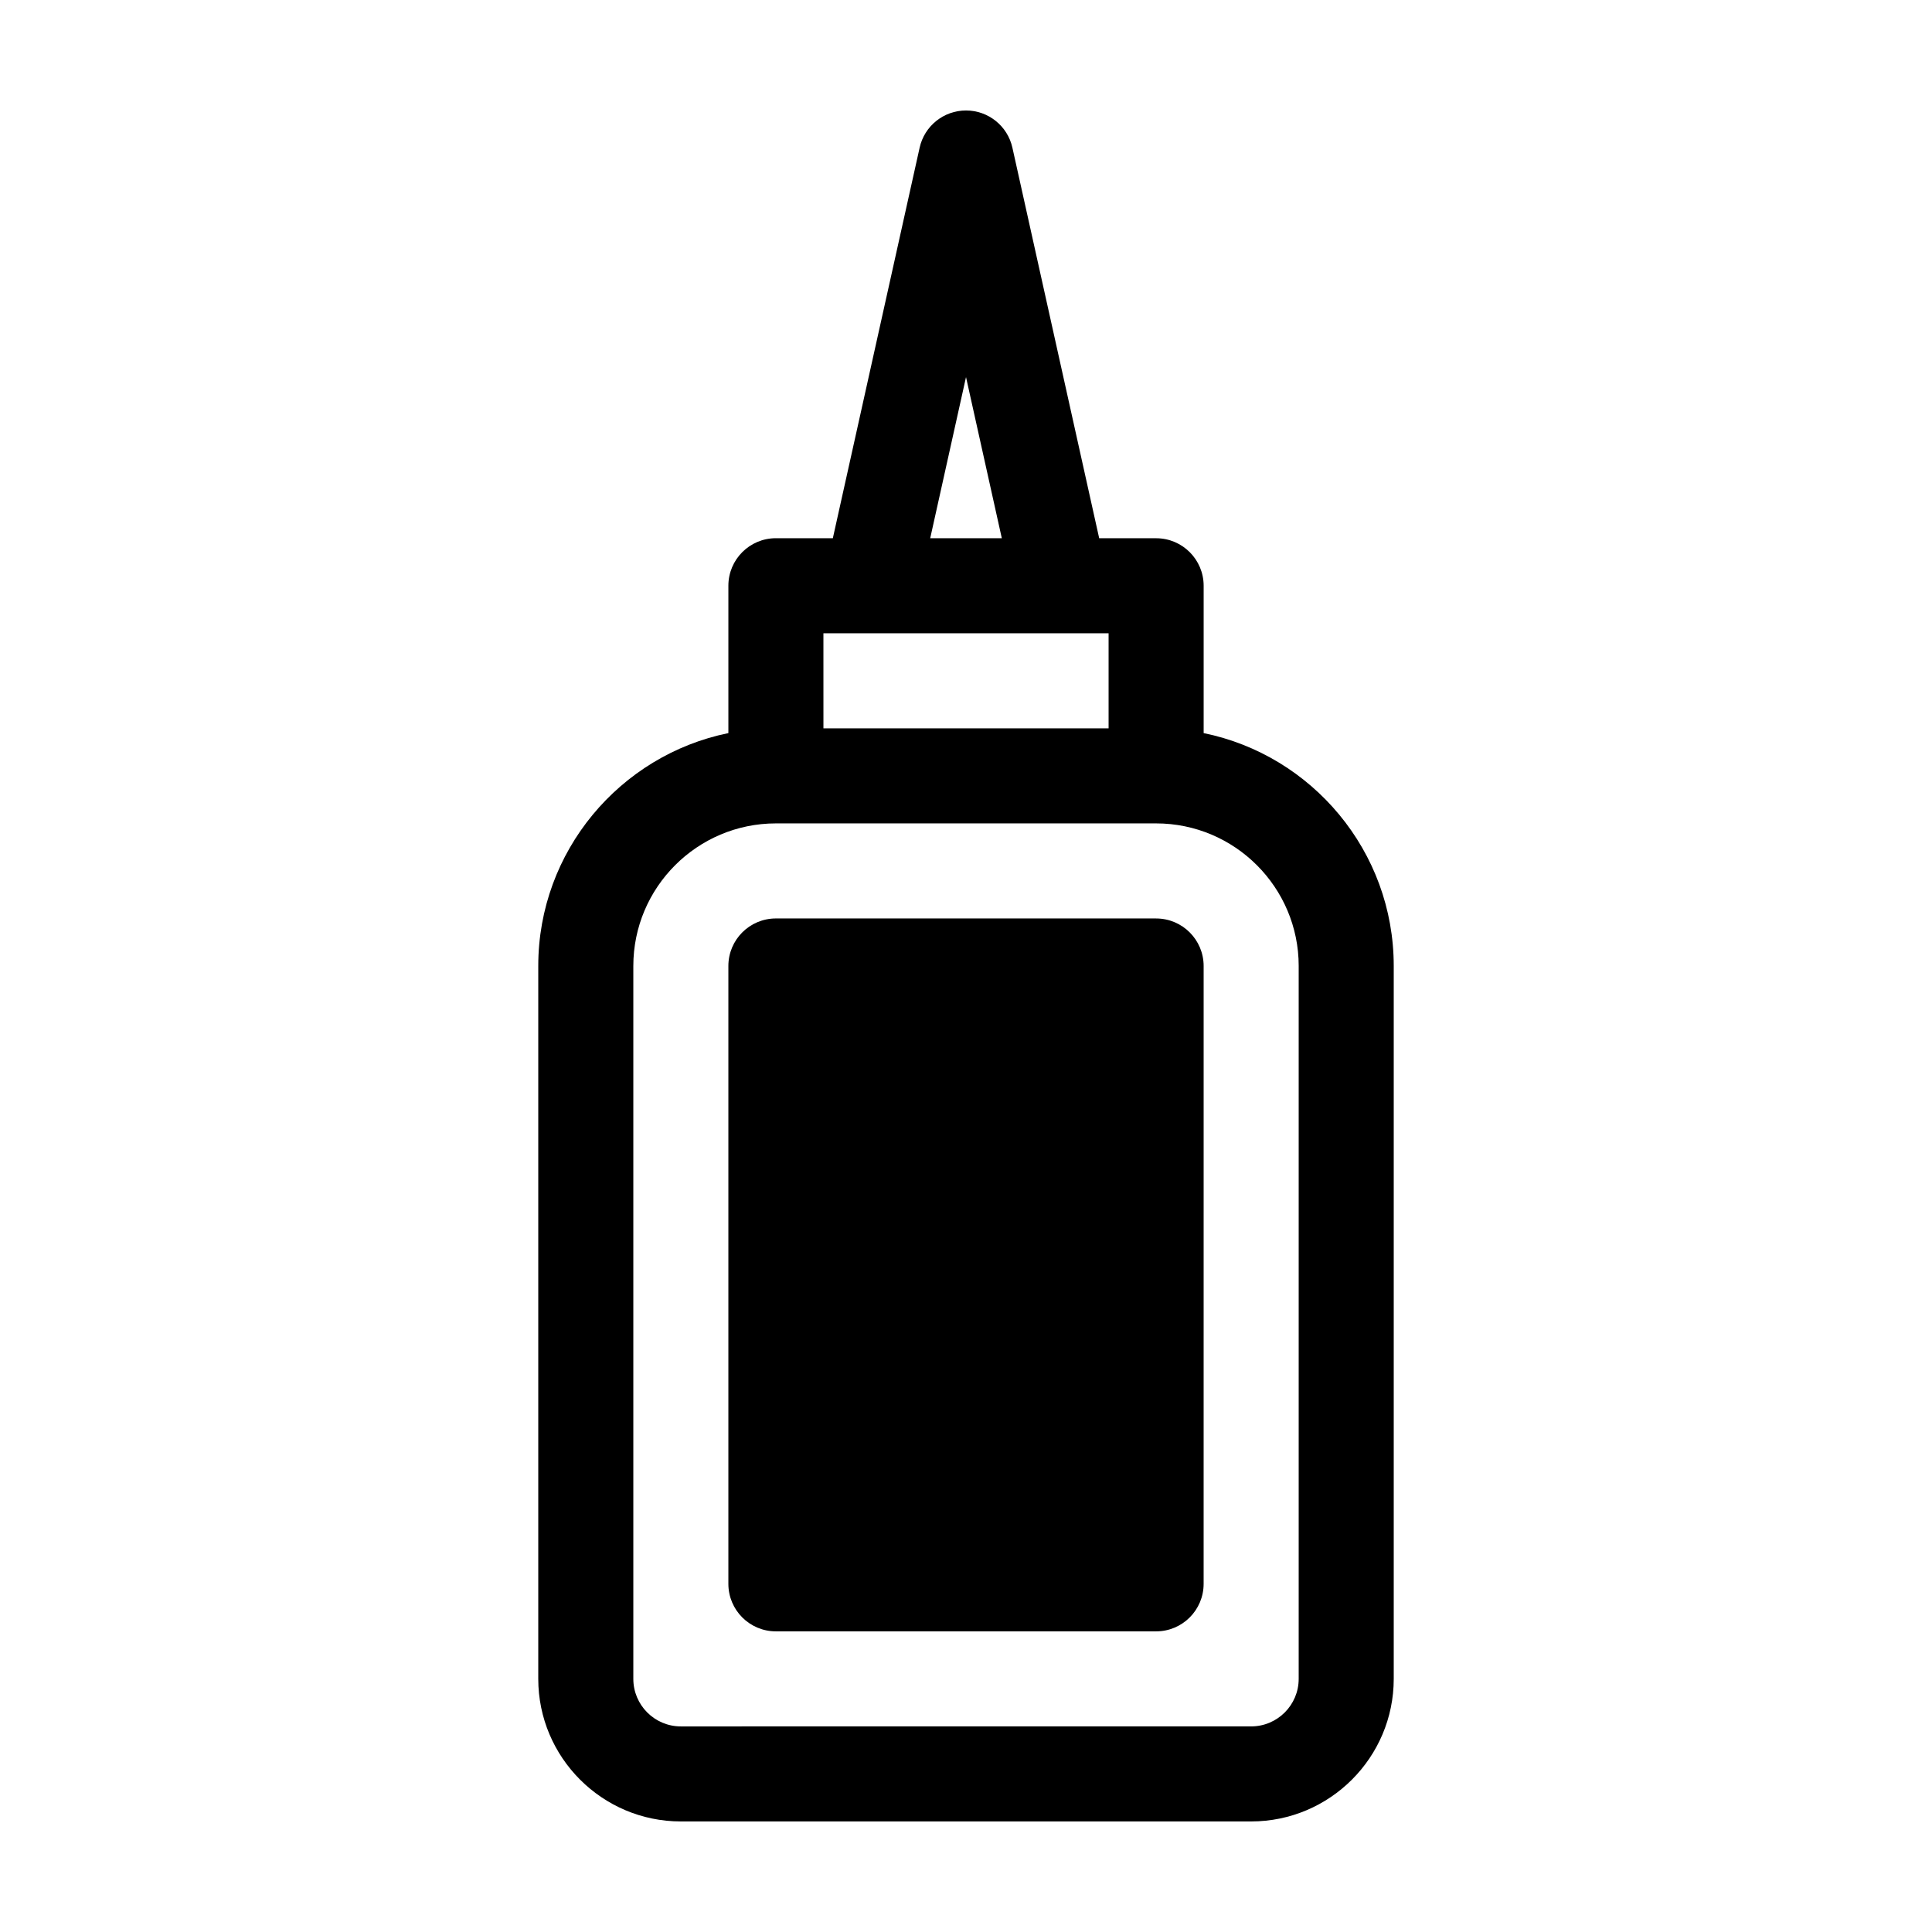
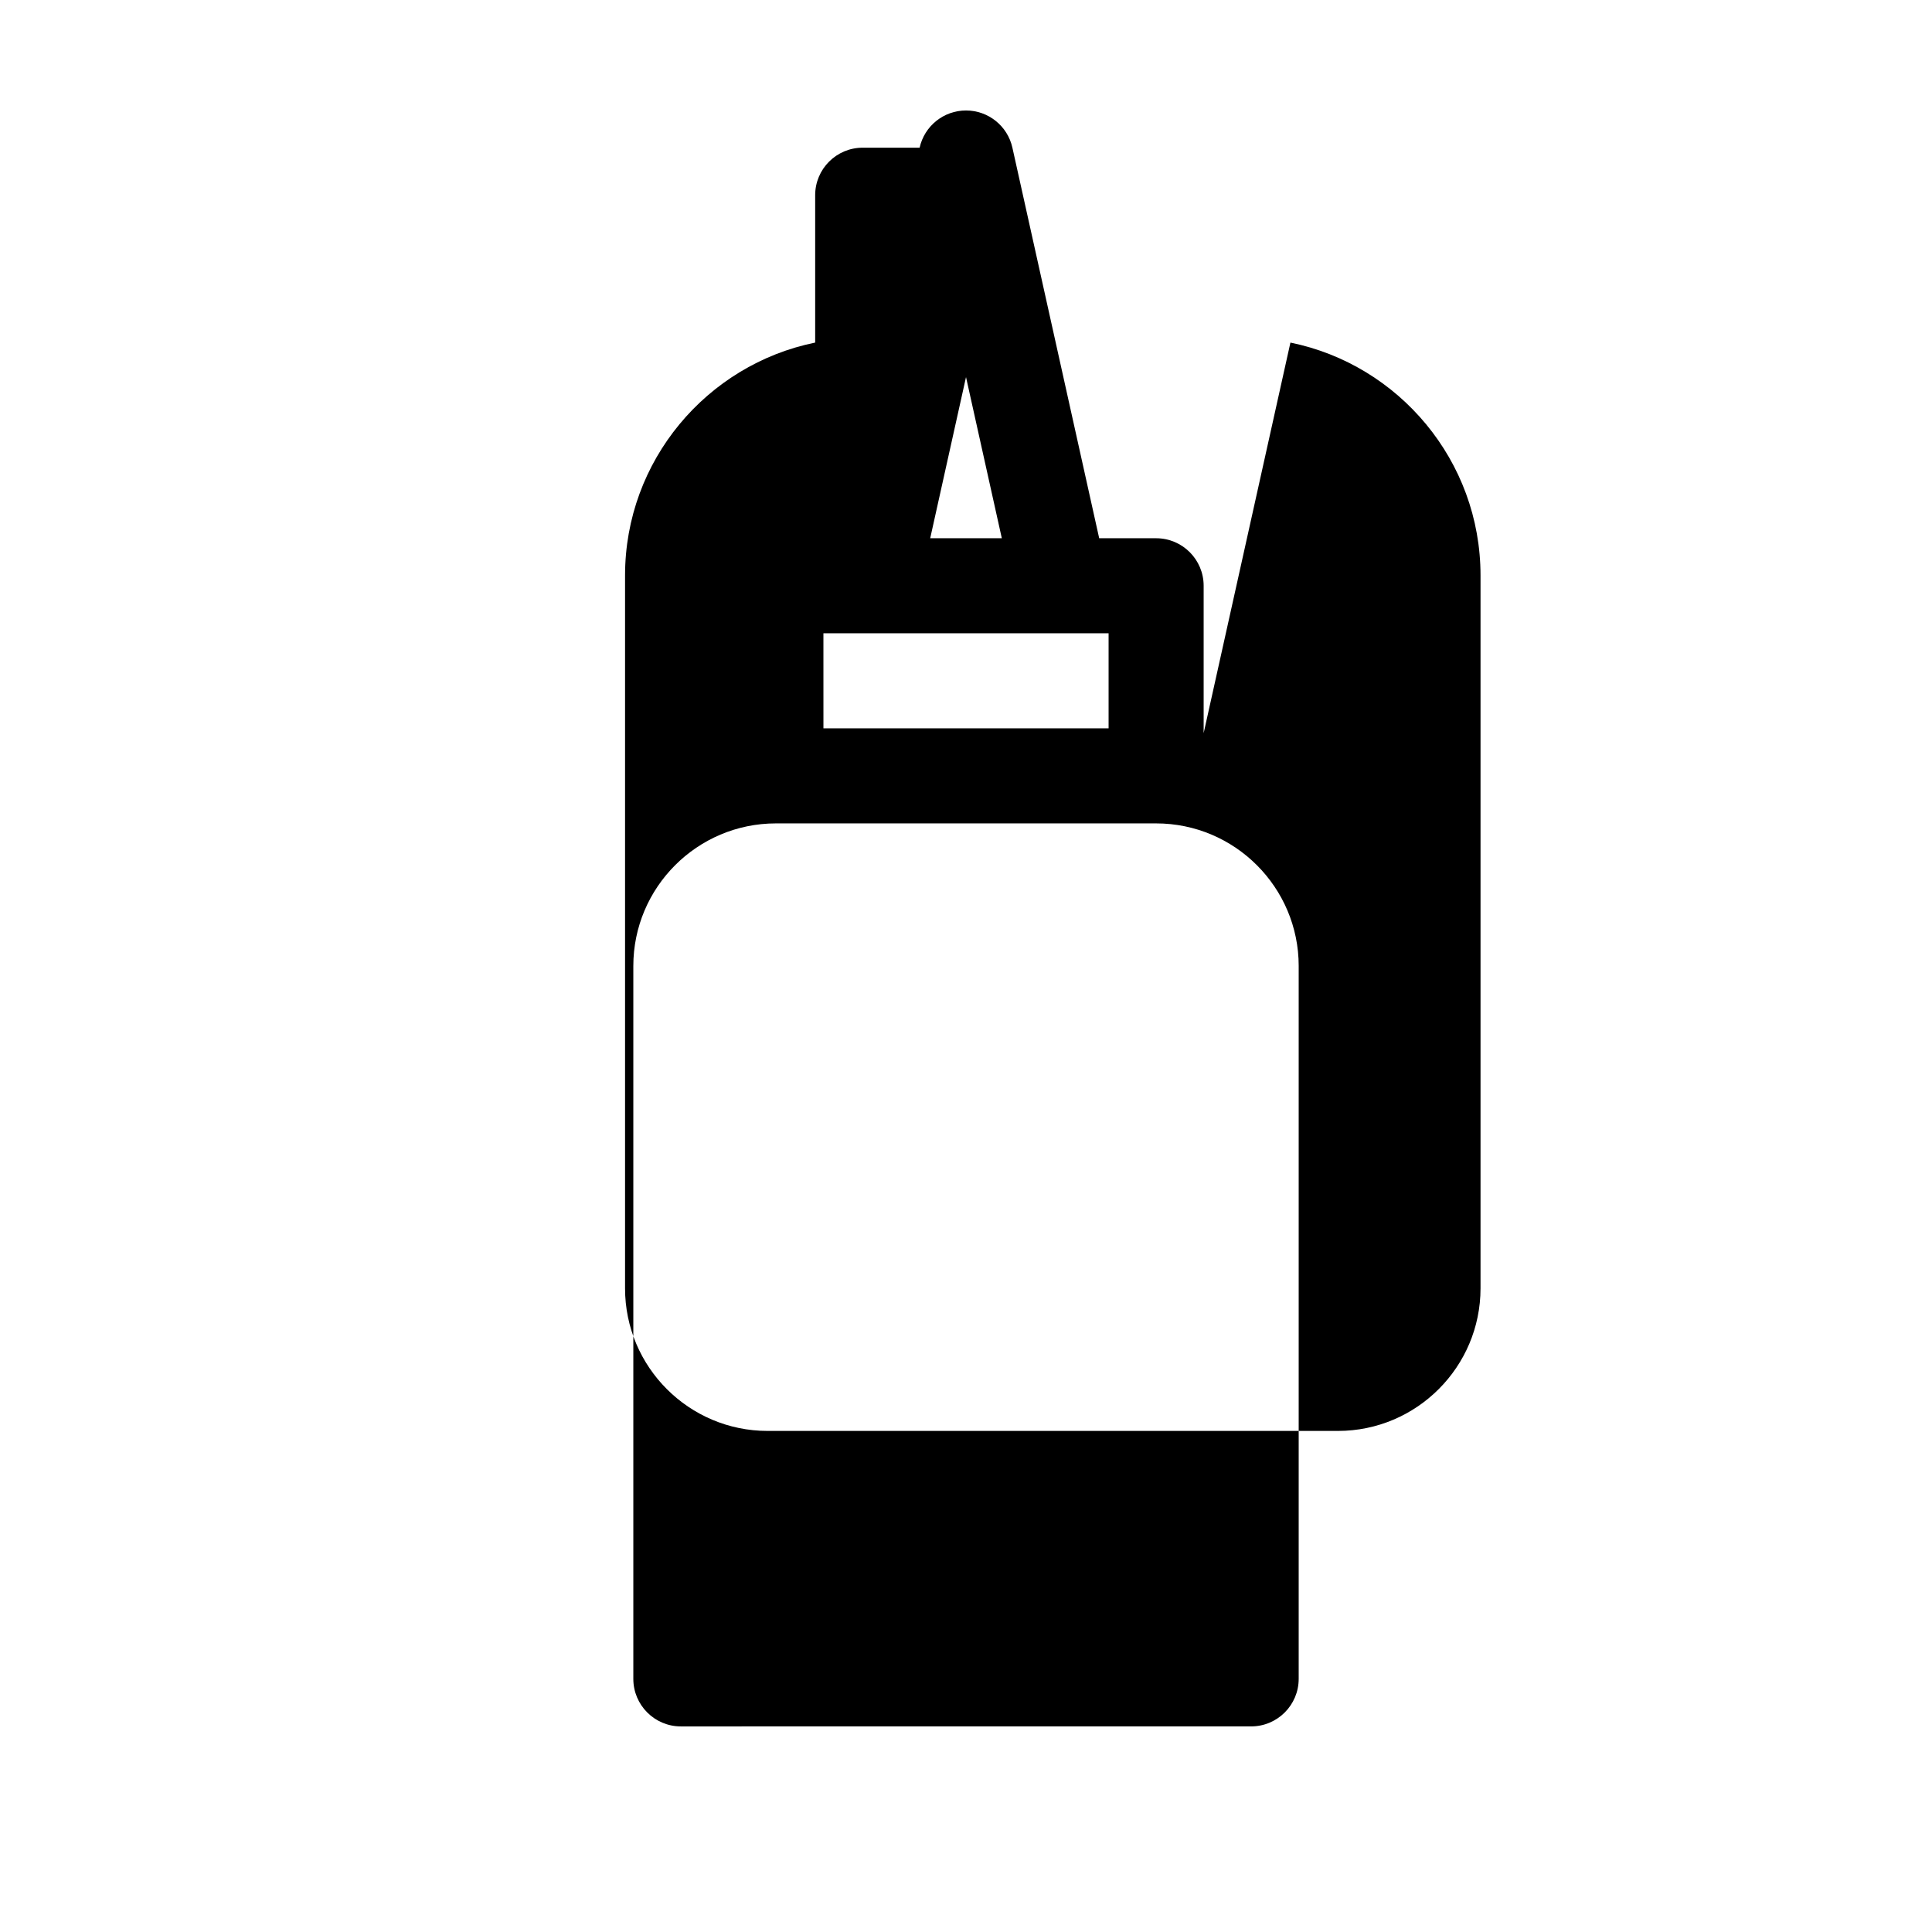
<svg xmlns="http://www.w3.org/2000/svg" fill="#000000" width="800px" height="800px" version="1.1" viewBox="144 144 512 512">
  <g>
-     <path d="m462.98 338.29v-39.055c0-6.957-5.637-12.594-12.594-12.594h-15.09l-23-103.5c-1.277-5.762-6.391-9.863-12.293-9.863-5.906 0-11.02 4.102-12.293 9.863l-23 103.49h-15.09c-6.957 0-12.594 5.637-12.594 12.594v39.055c-28.711 5.848-50.383 31.293-50.383 61.707v188.93c0 20.836 16.953 37.785 37.785 37.785h151.14c20.836 0 37.785-16.953 37.785-37.785v-188.93c0-30.418-21.668-55.859-50.379-61.707zm-62.977-94.355 9.488 42.703h-18.977zm-37.789 67.895h62.938 0.031 0.02 12.586v25.191h-75.57zm125.95 277.09c0 6.949-5.652 12.594-12.594 12.594l-151.14 0.004c-6.949 0-12.594-5.652-12.594-12.594v-188.93c0-20.836 16.949-37.785 37.785-37.785h100.76c20.836 0 37.785 16.949 37.785 37.785z" />
-     <path d="m450.38 387.4h-100.76c-6.957 0-12.594 5.637-12.594 12.594v163.74c0 6.957 5.637 12.594 12.594 12.594h100.76c6.957 0 12.594-5.637 12.594-12.594l0.004-163.73c0-6.961-5.641-12.598-12.598-12.598z" />
+     <path d="m462.98 338.29v-39.055c0-6.957-5.637-12.594-12.594-12.594h-15.09l-23-103.5c-1.277-5.762-6.391-9.863-12.293-9.863-5.906 0-11.02 4.102-12.293 9.863h-15.09c-6.957 0-12.594 5.637-12.594 12.594v39.055c-28.711 5.848-50.383 31.293-50.383 61.707v188.93c0 20.836 16.953 37.785 37.785 37.785h151.14c20.836 0 37.785-16.953 37.785-37.785v-188.93c0-30.418-21.668-55.859-50.379-61.707zm-62.977-94.355 9.488 42.703h-18.977zm-37.789 67.895h62.938 0.031 0.02 12.586v25.191h-75.57zm125.95 277.09c0 6.949-5.652 12.594-12.594 12.594l-151.14 0.004c-6.949 0-12.594-5.652-12.594-12.594v-188.93c0-20.836 16.949-37.785 37.785-37.785h100.76c20.836 0 37.785 16.949 37.785 37.785z" />
  </g>
</svg>